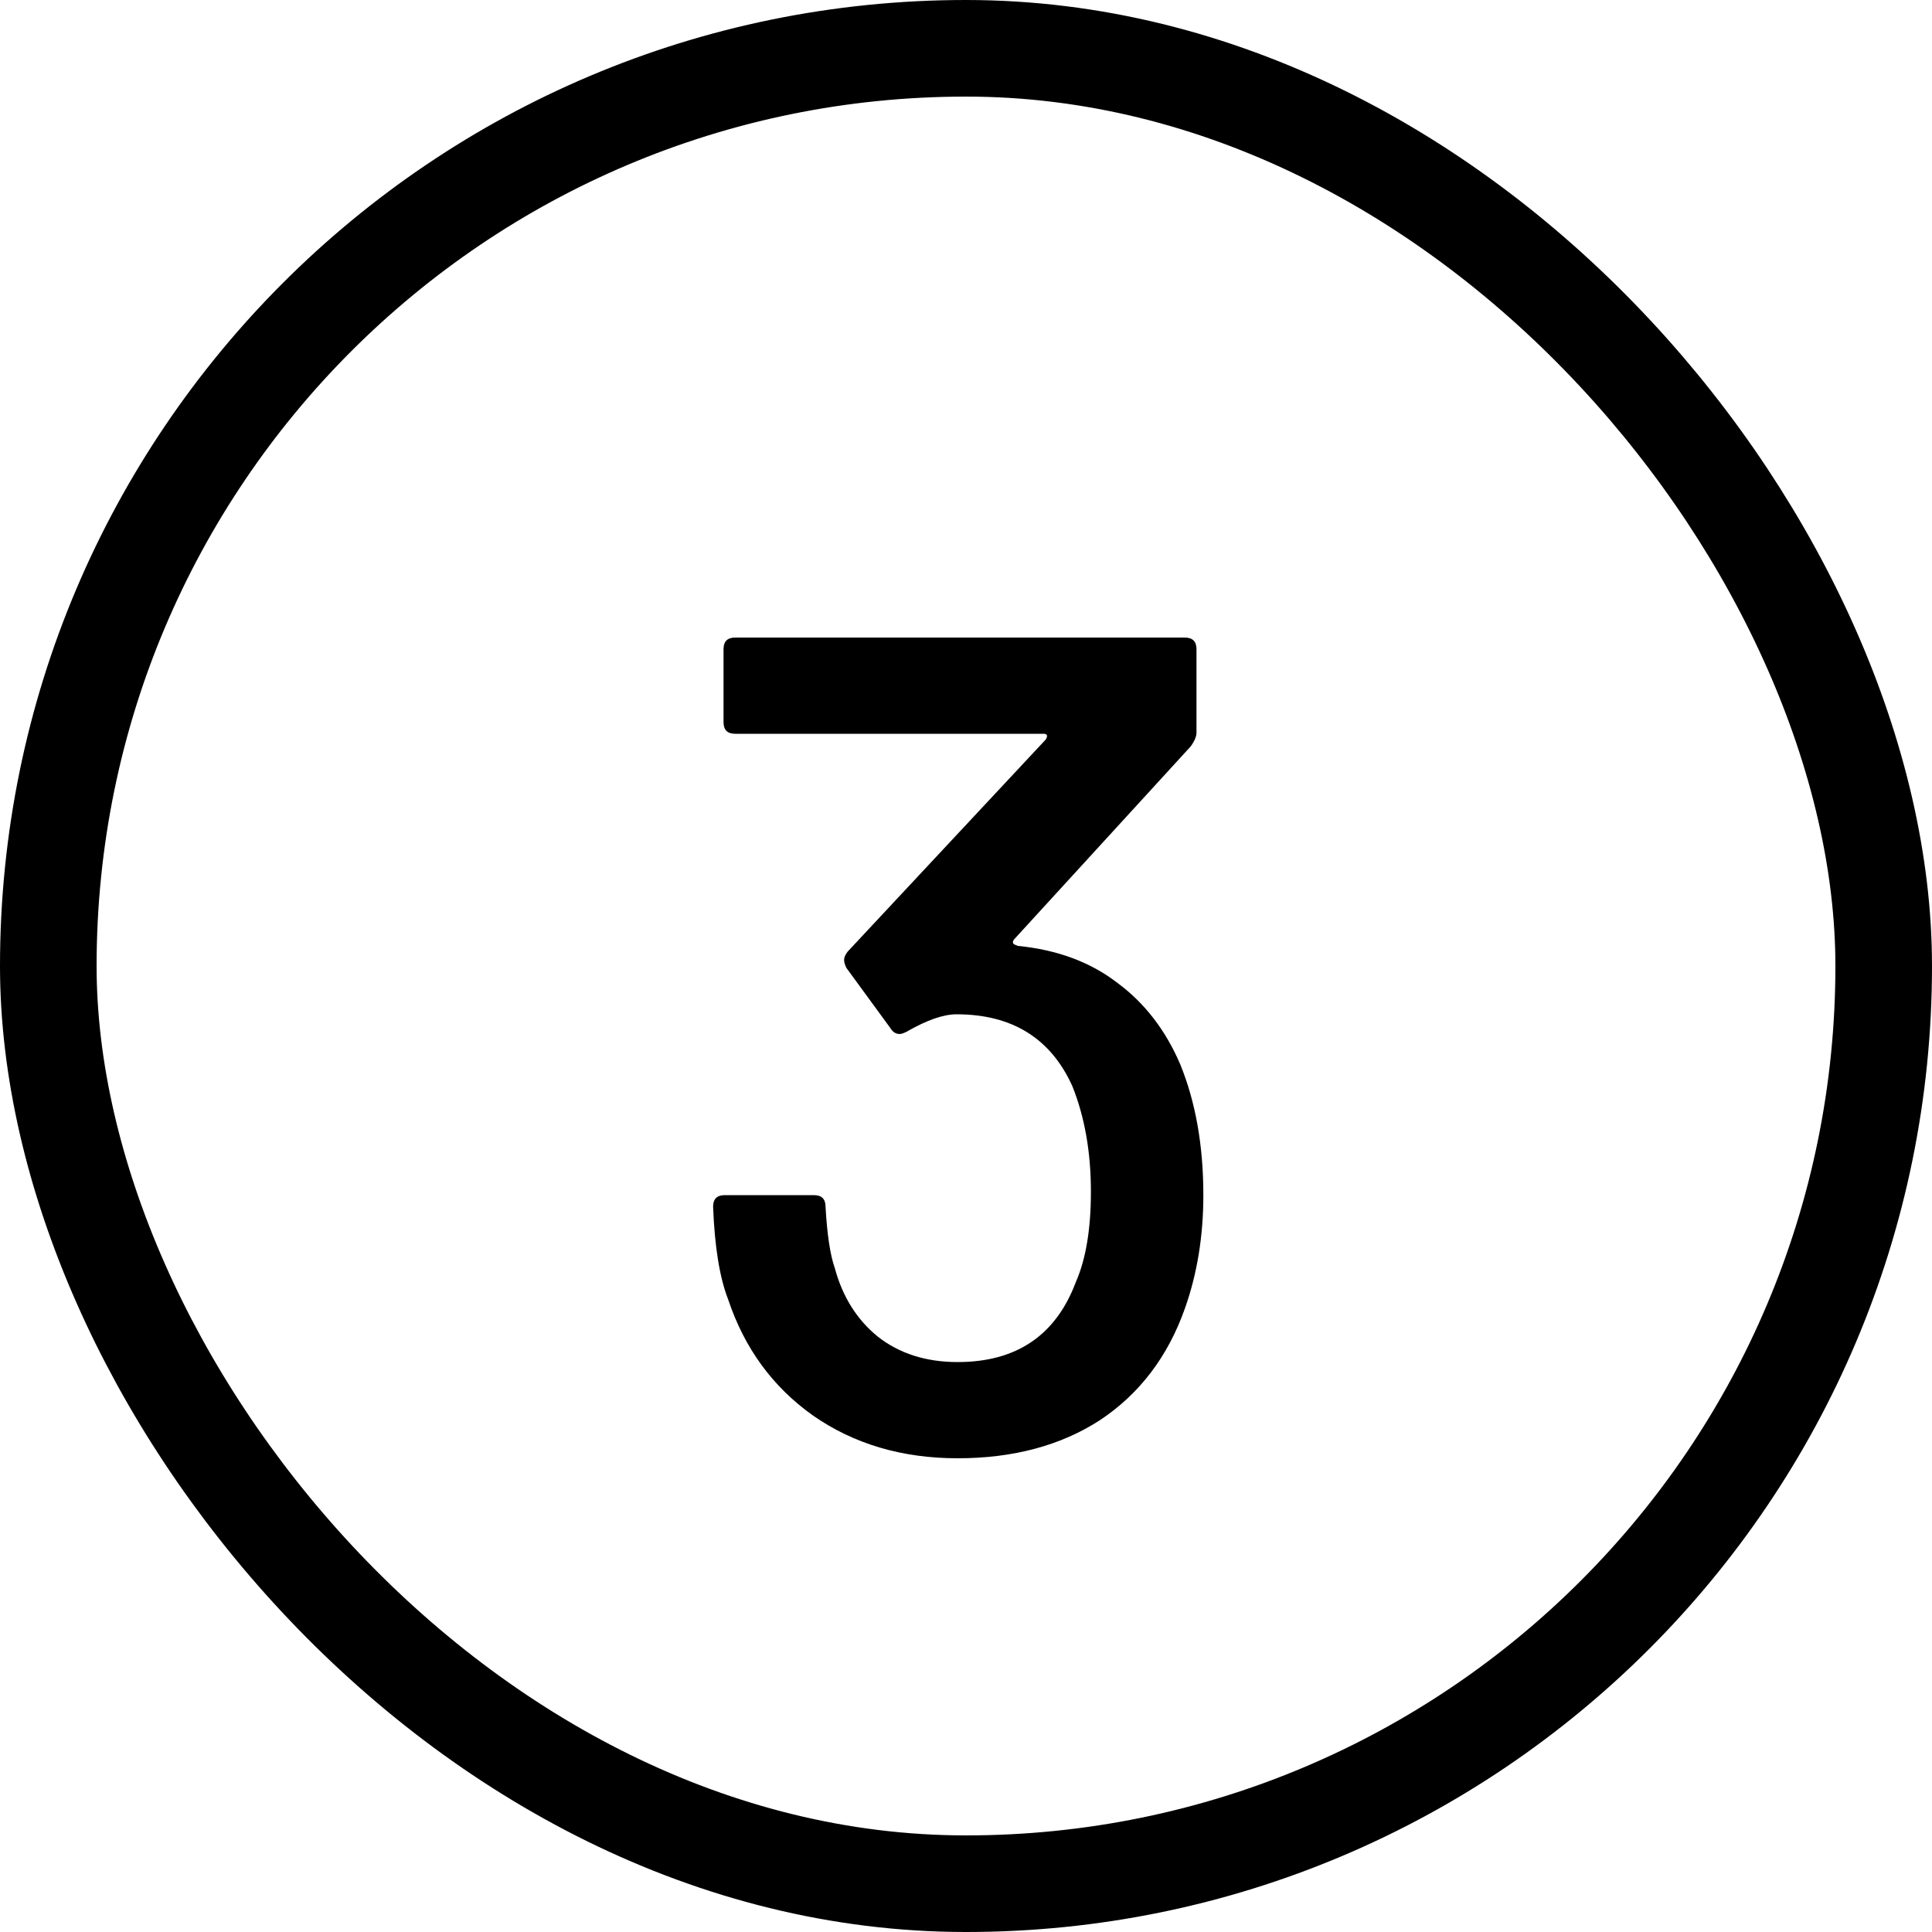
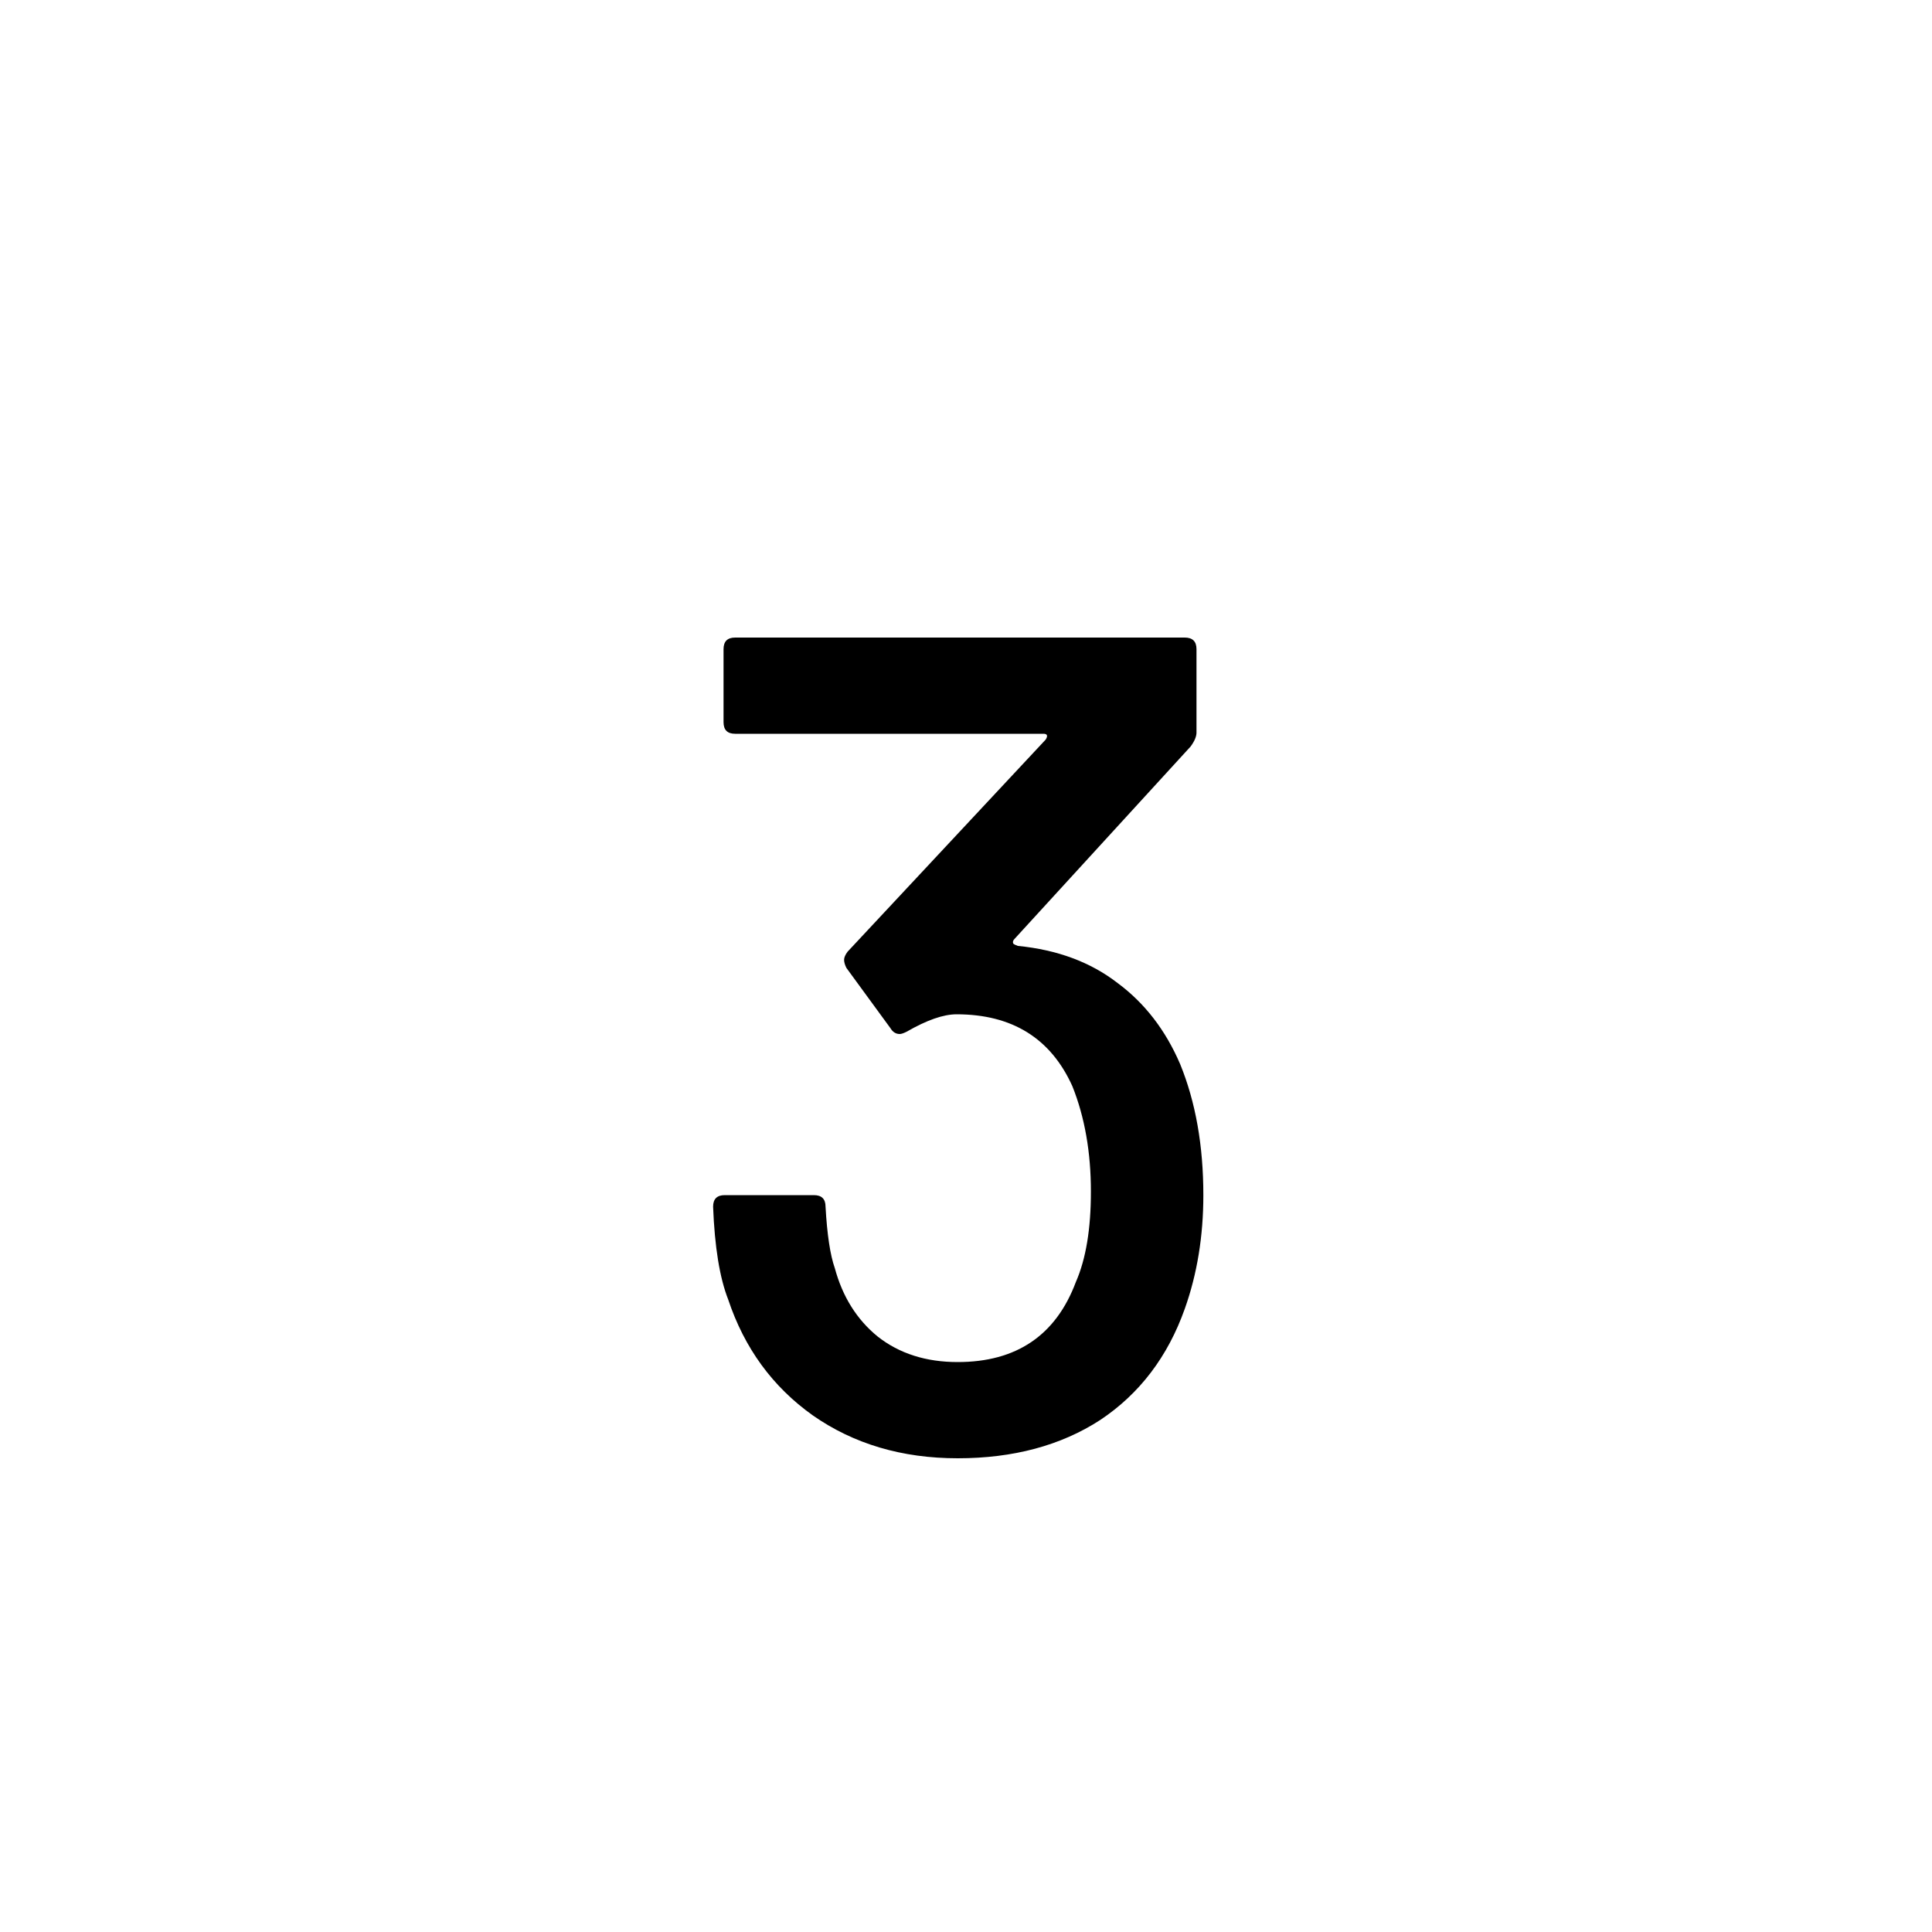
<svg xmlns="http://www.w3.org/2000/svg" width="20" height="20" viewBox="0 0 20 20" fill="none">
-   <rect x="0.5" y="0.5" width="19" height="19" rx="9.5" stroke="black" />
  <path d="M12.217 11.016C12.377 11.408 12.457 11.86 12.457 12.372C12.457 12.796 12.393 13.188 12.265 13.548C12.089 14.044 11.797 14.428 11.389 14.7C10.982 14.964 10.489 15.096 9.914 15.096C9.338 15.096 8.838 14.948 8.414 14.652C7.998 14.356 7.706 13.956 7.538 13.452C7.45 13.228 7.398 12.908 7.382 12.492C7.382 12.412 7.422 12.372 7.502 12.372H8.426C8.506 12.372 8.546 12.412 8.546 12.492C8.562 12.78 8.594 12.992 8.642 13.128C8.722 13.424 8.87 13.66 9.086 13.836C9.31 14.012 9.586 14.1 9.914 14.1C10.521 14.1 10.93 13.824 11.137 13.272C11.242 13.032 11.293 12.72 11.293 12.336C11.293 11.928 11.229 11.564 11.101 11.244C10.877 10.748 10.477 10.5 9.902 10.5C9.766 10.5 9.594 10.56 9.386 10.68C9.354 10.696 9.33 10.704 9.314 10.704C9.274 10.704 9.242 10.684 9.218 10.644L8.762 10.02C8.746 9.988 8.738 9.96 8.738 9.936C8.738 9.912 8.75 9.884 8.774 9.852L10.825 7.656C10.85 7.616 10.841 7.596 10.802 7.596H7.61C7.53 7.596 7.49 7.556 7.49 7.476V6.72C7.49 6.64 7.53 6.6 7.61 6.6H12.265C12.345 6.6 12.386 6.64 12.386 6.72V7.584C12.386 7.624 12.366 7.672 12.325 7.728L10.502 9.72C10.486 9.736 10.482 9.752 10.489 9.768C10.498 9.776 10.514 9.784 10.537 9.792C10.945 9.832 11.29 9.96 11.569 10.176C11.85 10.384 12.066 10.664 12.217 11.016Z" fill="black" />
</svg>